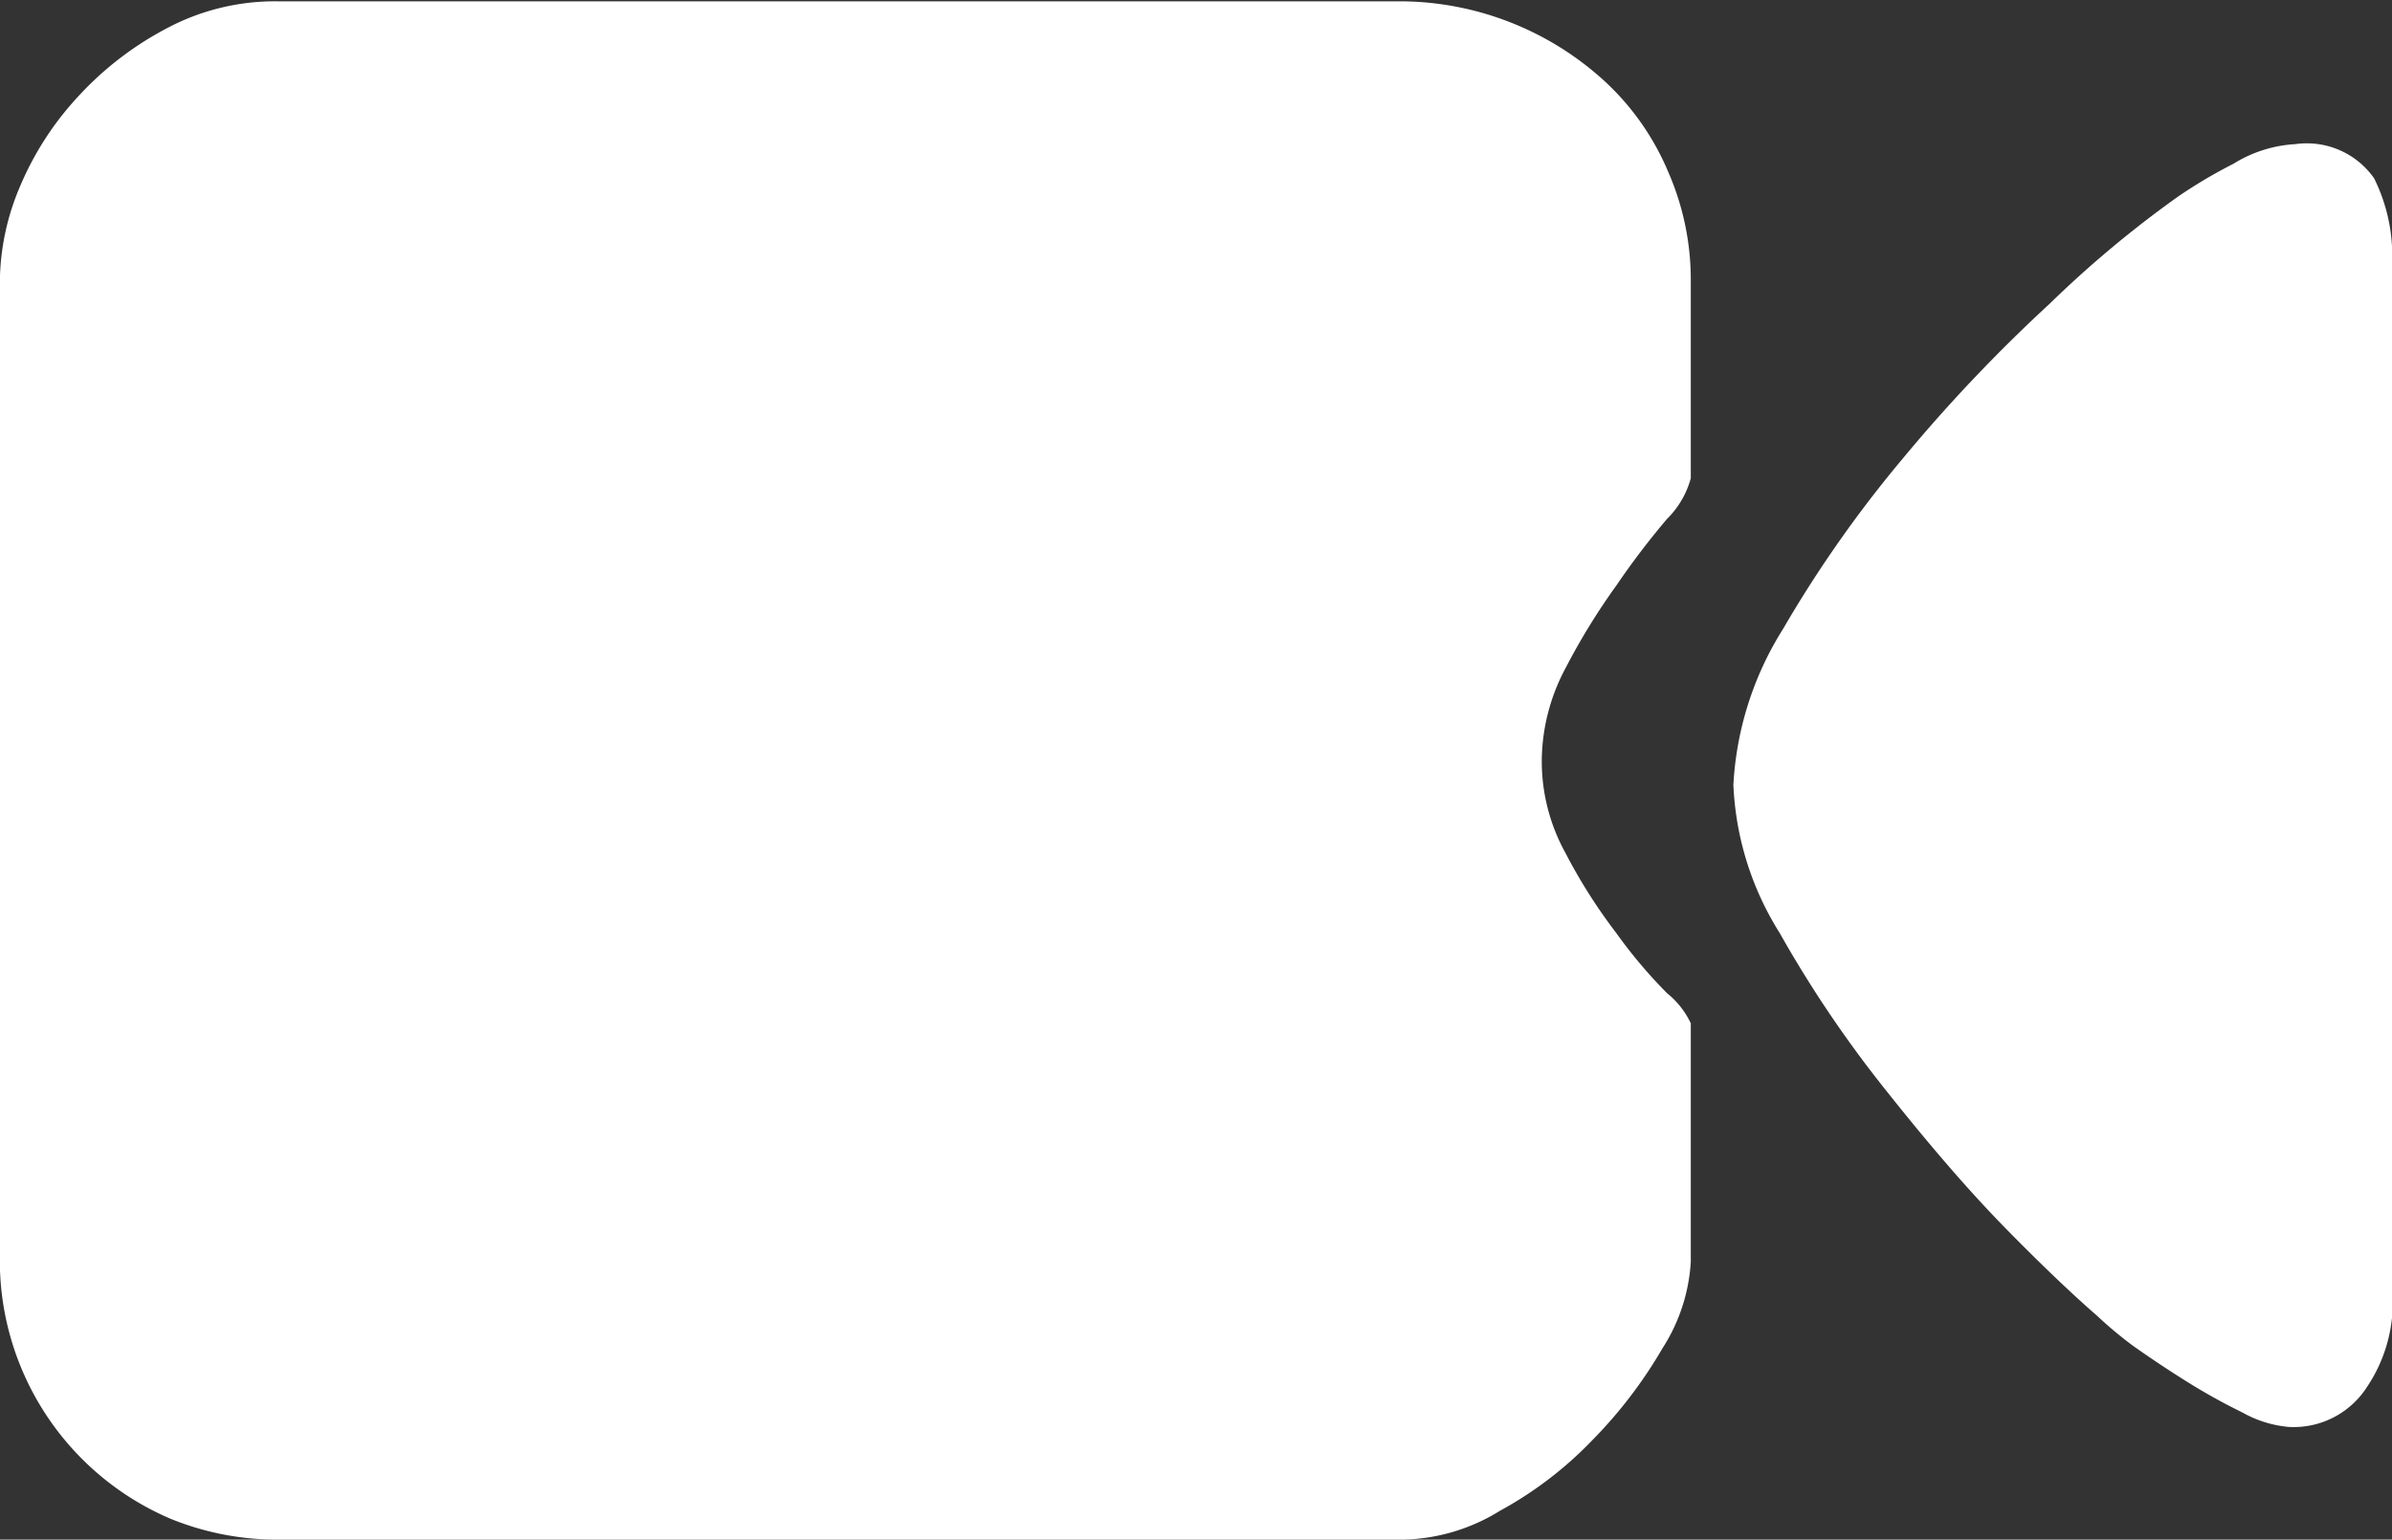
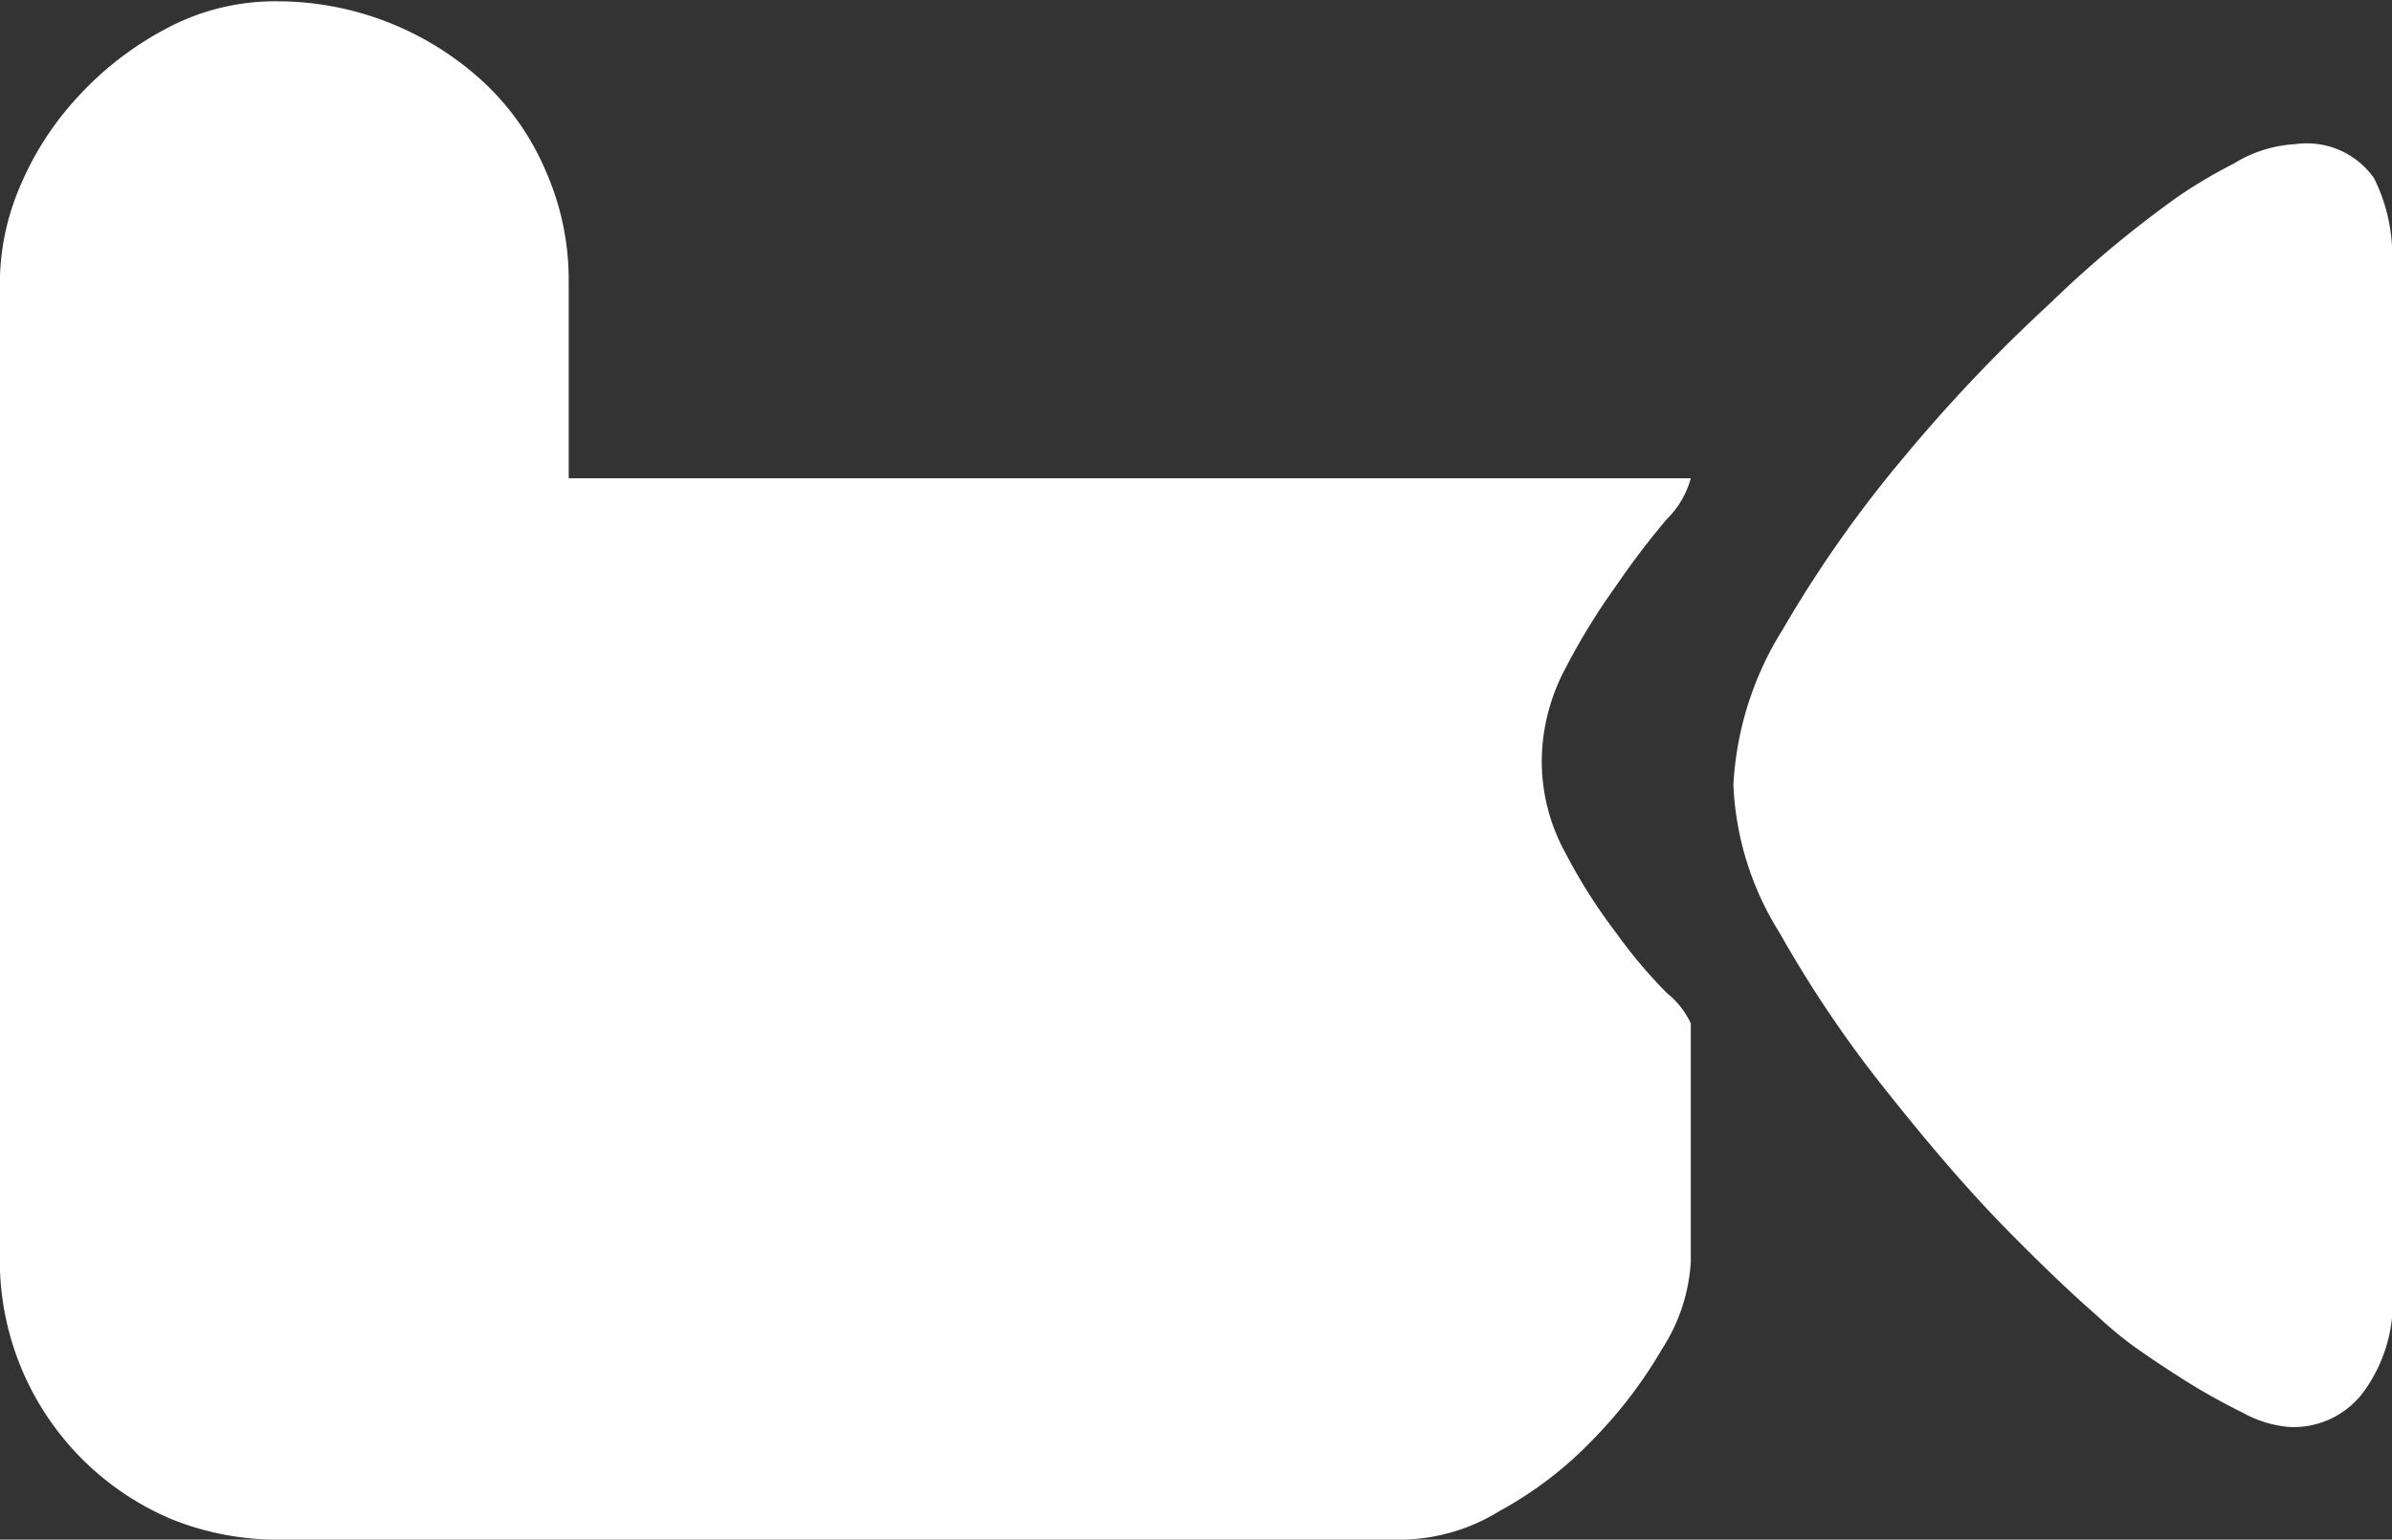
<svg xmlns="http://www.w3.org/2000/svg" width="18.25" height="11.75" viewBox="0 0 18.25 11.75">
  <rect x="0" y="0" width="18.25" height="11.75" fill="#333333" stroke="none" />
  <defs>
    <style>
      .cls-1 {
        fill: #fff;
        fill-rule: evenodd;
      }
    </style>
  </defs>
-   <path id="形状_53" data-name="形状 53" class="cls-1" d="M797.9,1717.9a0.689,0.689,0,0,1-.181.31,5.98,5.98,0,0,0-.388.51,5.027,5.027,0,0,0-.387.63,1.517,1.517,0,0,0-.181.71,1.449,1.449,0,0,0,.181.7,4.146,4.146,0,0,0,.387.61,3.738,3.738,0,0,0,.388.46,0.647,0.647,0,0,1,.181.23v1.82a1.366,1.366,0,0,1-.216.66,3.512,3.512,0,0,1-.534.7,2.9,2.9,0,0,1-.706.54,1.455,1.455,0,0,1-.732.22h-8.56a2.157,2.157,0,0,1-.853-0.16,2.144,2.144,0,0,1-1.3-2.01v-7.44a1.889,1.889,0,0,1,.155-0.72,2.342,2.342,0,0,1,.439-0.68,2.484,2.484,0,0,1,.672-0.52,1.757,1.757,0,0,1,.852-0.21h8.561a2.32,2.32,0,0,1,1.576.62,1.988,1.988,0,0,1,.473.68,2.053,2.053,0,0,1,.173.84v1.5h0Zm5.356-1.62v7.89a1.159,1.159,0,0,1-.2.67,0.664,0.664,0,0,1-.594.3,0.875,0.875,0,0,1-.353-0.11,4.645,4.645,0,0,1-.431-0.24q-0.215-.135-0.405-0.27a3.071,3.071,0,0,1-.275-0.23c-0.15-.13-0.376-0.34-0.681-0.65s-0.611-.67-0.921-1.06a9.022,9.022,0,0,1-.818-1.21,2.307,2.307,0,0,1-.353-1.13,2.481,2.481,0,0,1,.379-1.19,9.27,9.27,0,0,1,.913-1.3,12.114,12.114,0,0,1,1.119-1.18,8.339,8.339,0,0,1,.982-0.82,3.769,3.769,0,0,1,.422-0.25,1,1,0,0,1,.473-0.15,0.627,0.627,0,0,1,.6.26,1.325,1.325,0,0,1,.138.64v0.03h0Z" transform="translate(-785 -1714.25)" />
+   <path id="形状_53" data-name="形状 53" class="cls-1" d="M797.9,1717.9a0.689,0.689,0,0,1-.181.31,5.98,5.98,0,0,0-.388.51,5.027,5.027,0,0,0-.387.63,1.517,1.517,0,0,0-.181.71,1.449,1.449,0,0,0,.181.7,4.146,4.146,0,0,0,.387.61,3.738,3.738,0,0,0,.388.46,0.647,0.647,0,0,1,.181.23v1.82a1.366,1.366,0,0,1-.216.66,3.512,3.512,0,0,1-.534.7,2.9,2.9,0,0,1-.706.54,1.455,1.455,0,0,1-.732.22h-8.56a2.157,2.157,0,0,1-.853-0.16,2.144,2.144,0,0,1-1.3-2.01v-7.44a1.889,1.889,0,0,1,.155-0.72,2.342,2.342,0,0,1,.439-0.68,2.484,2.484,0,0,1,.672-0.52,1.757,1.757,0,0,1,.852-0.21a2.32,2.32,0,0,1,1.576.62,1.988,1.988,0,0,1,.473.68,2.053,2.053,0,0,1,.173.84v1.5h0Zm5.356-1.62v7.89a1.159,1.159,0,0,1-.2.67,0.664,0.664,0,0,1-.594.3,0.875,0.875,0,0,1-.353-0.11,4.645,4.645,0,0,1-.431-0.24q-0.215-.135-0.405-0.27a3.071,3.071,0,0,1-.275-0.23c-0.15-.13-0.376-0.34-0.681-0.65s-0.611-.67-0.921-1.06a9.022,9.022,0,0,1-.818-1.21,2.307,2.307,0,0,1-.353-1.13,2.481,2.481,0,0,1,.379-1.19,9.27,9.27,0,0,1,.913-1.3,12.114,12.114,0,0,1,1.119-1.18,8.339,8.339,0,0,1,.982-0.82,3.769,3.769,0,0,1,.422-0.25,1,1,0,0,1,.473-0.15,0.627,0.627,0,0,1,.6.26,1.325,1.325,0,0,1,.138.64v0.03h0Z" transform="translate(-785 -1714.25)" />
</svg>